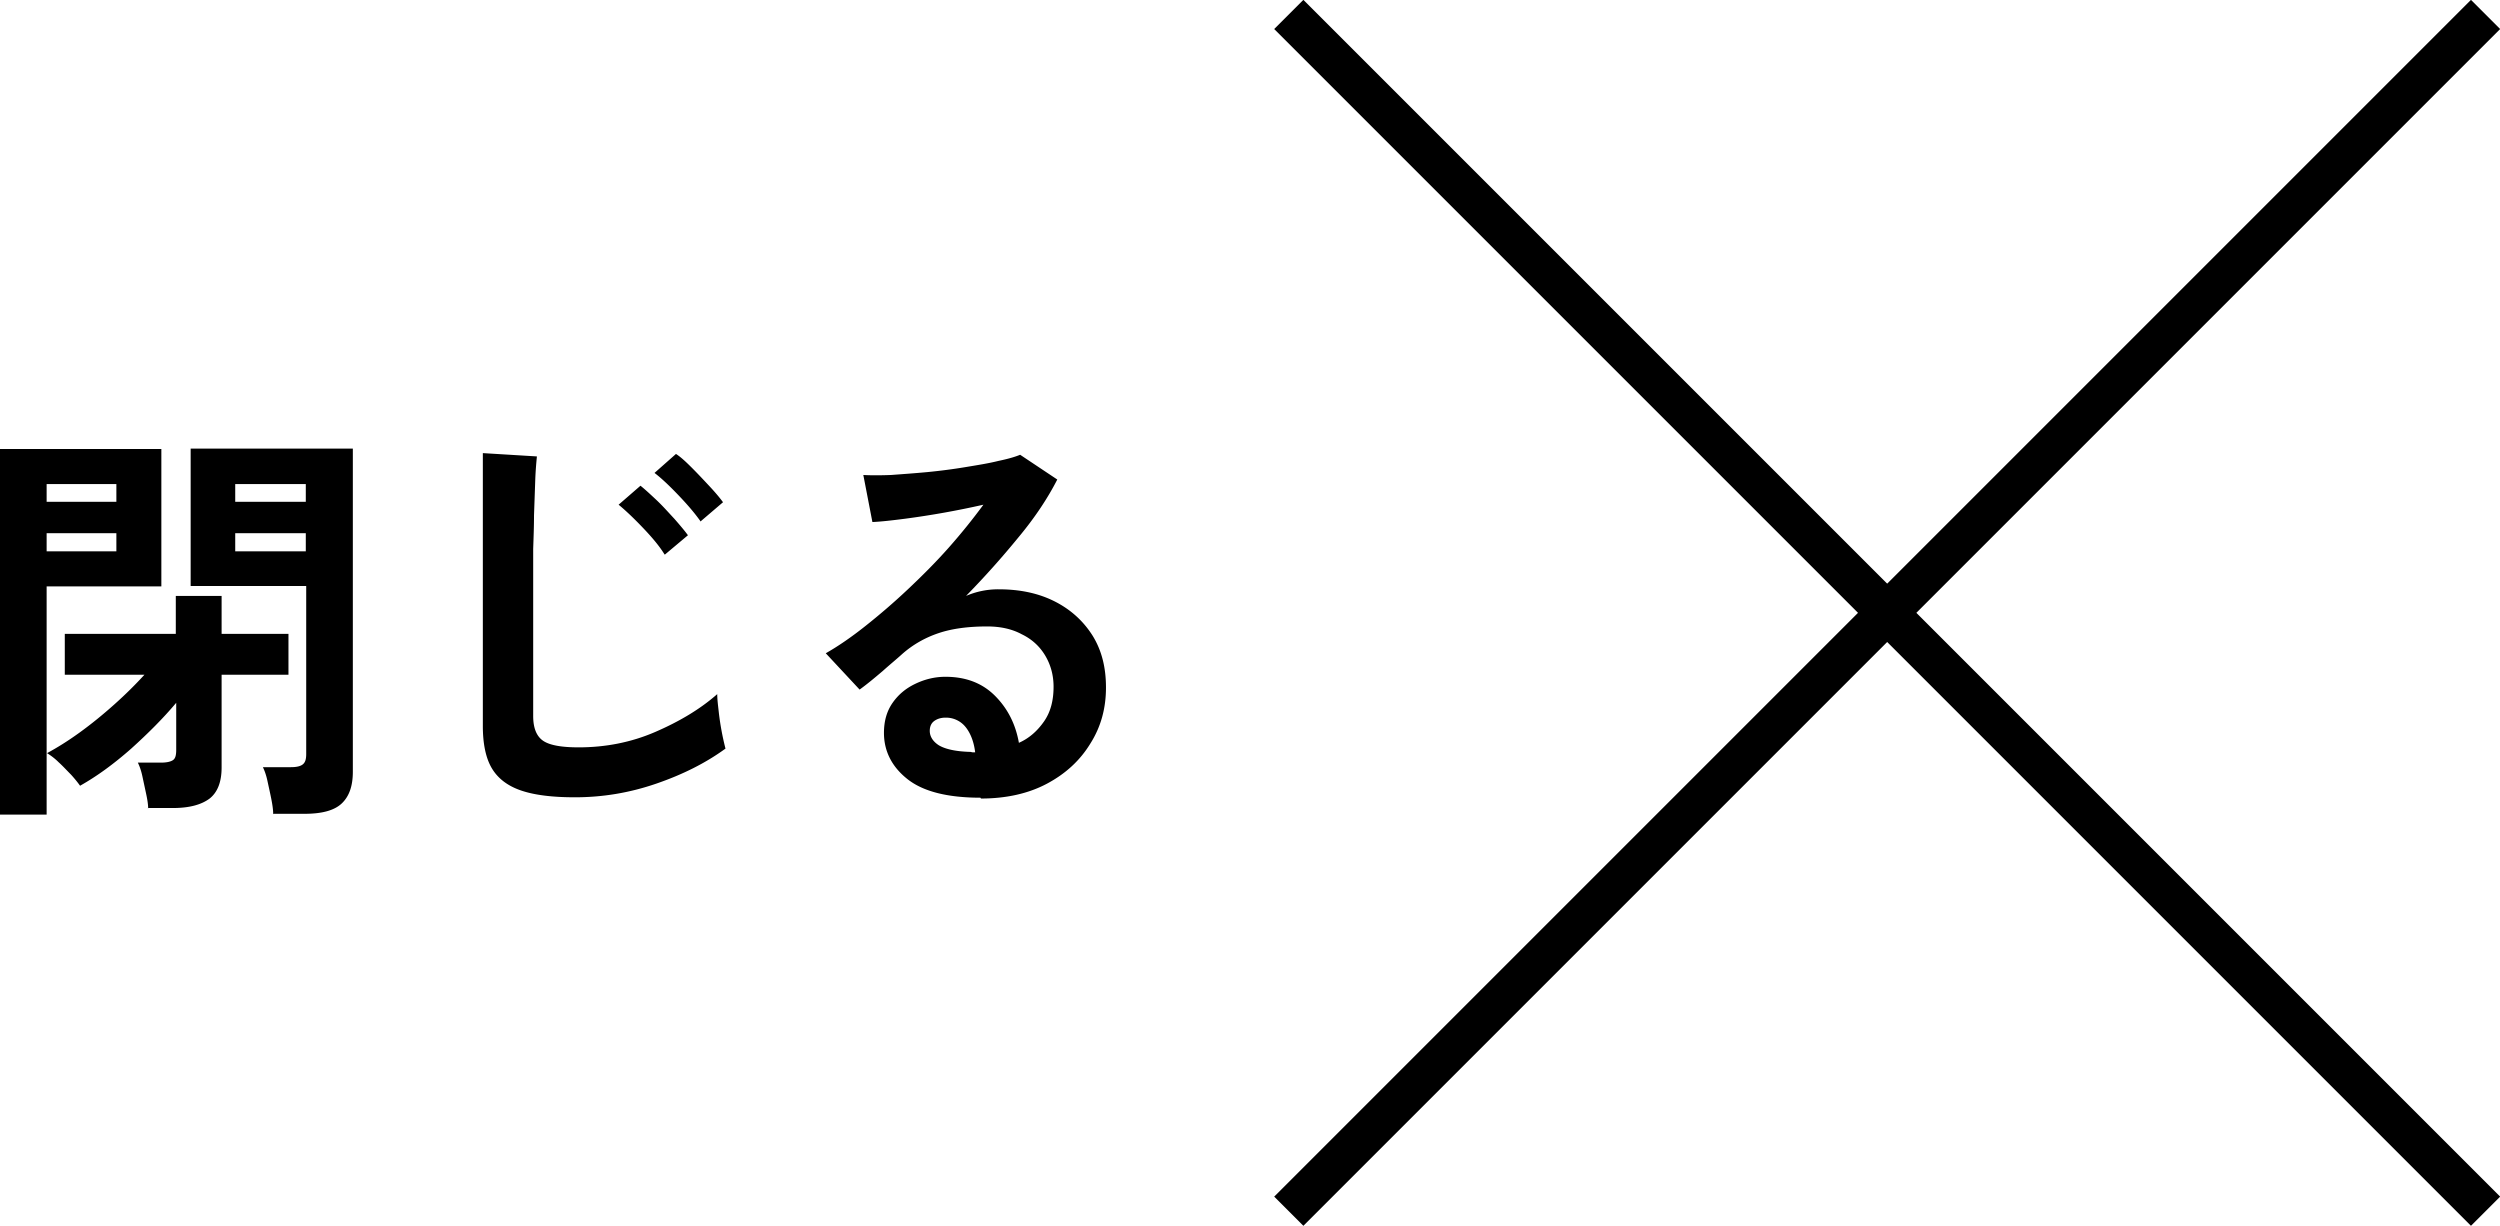
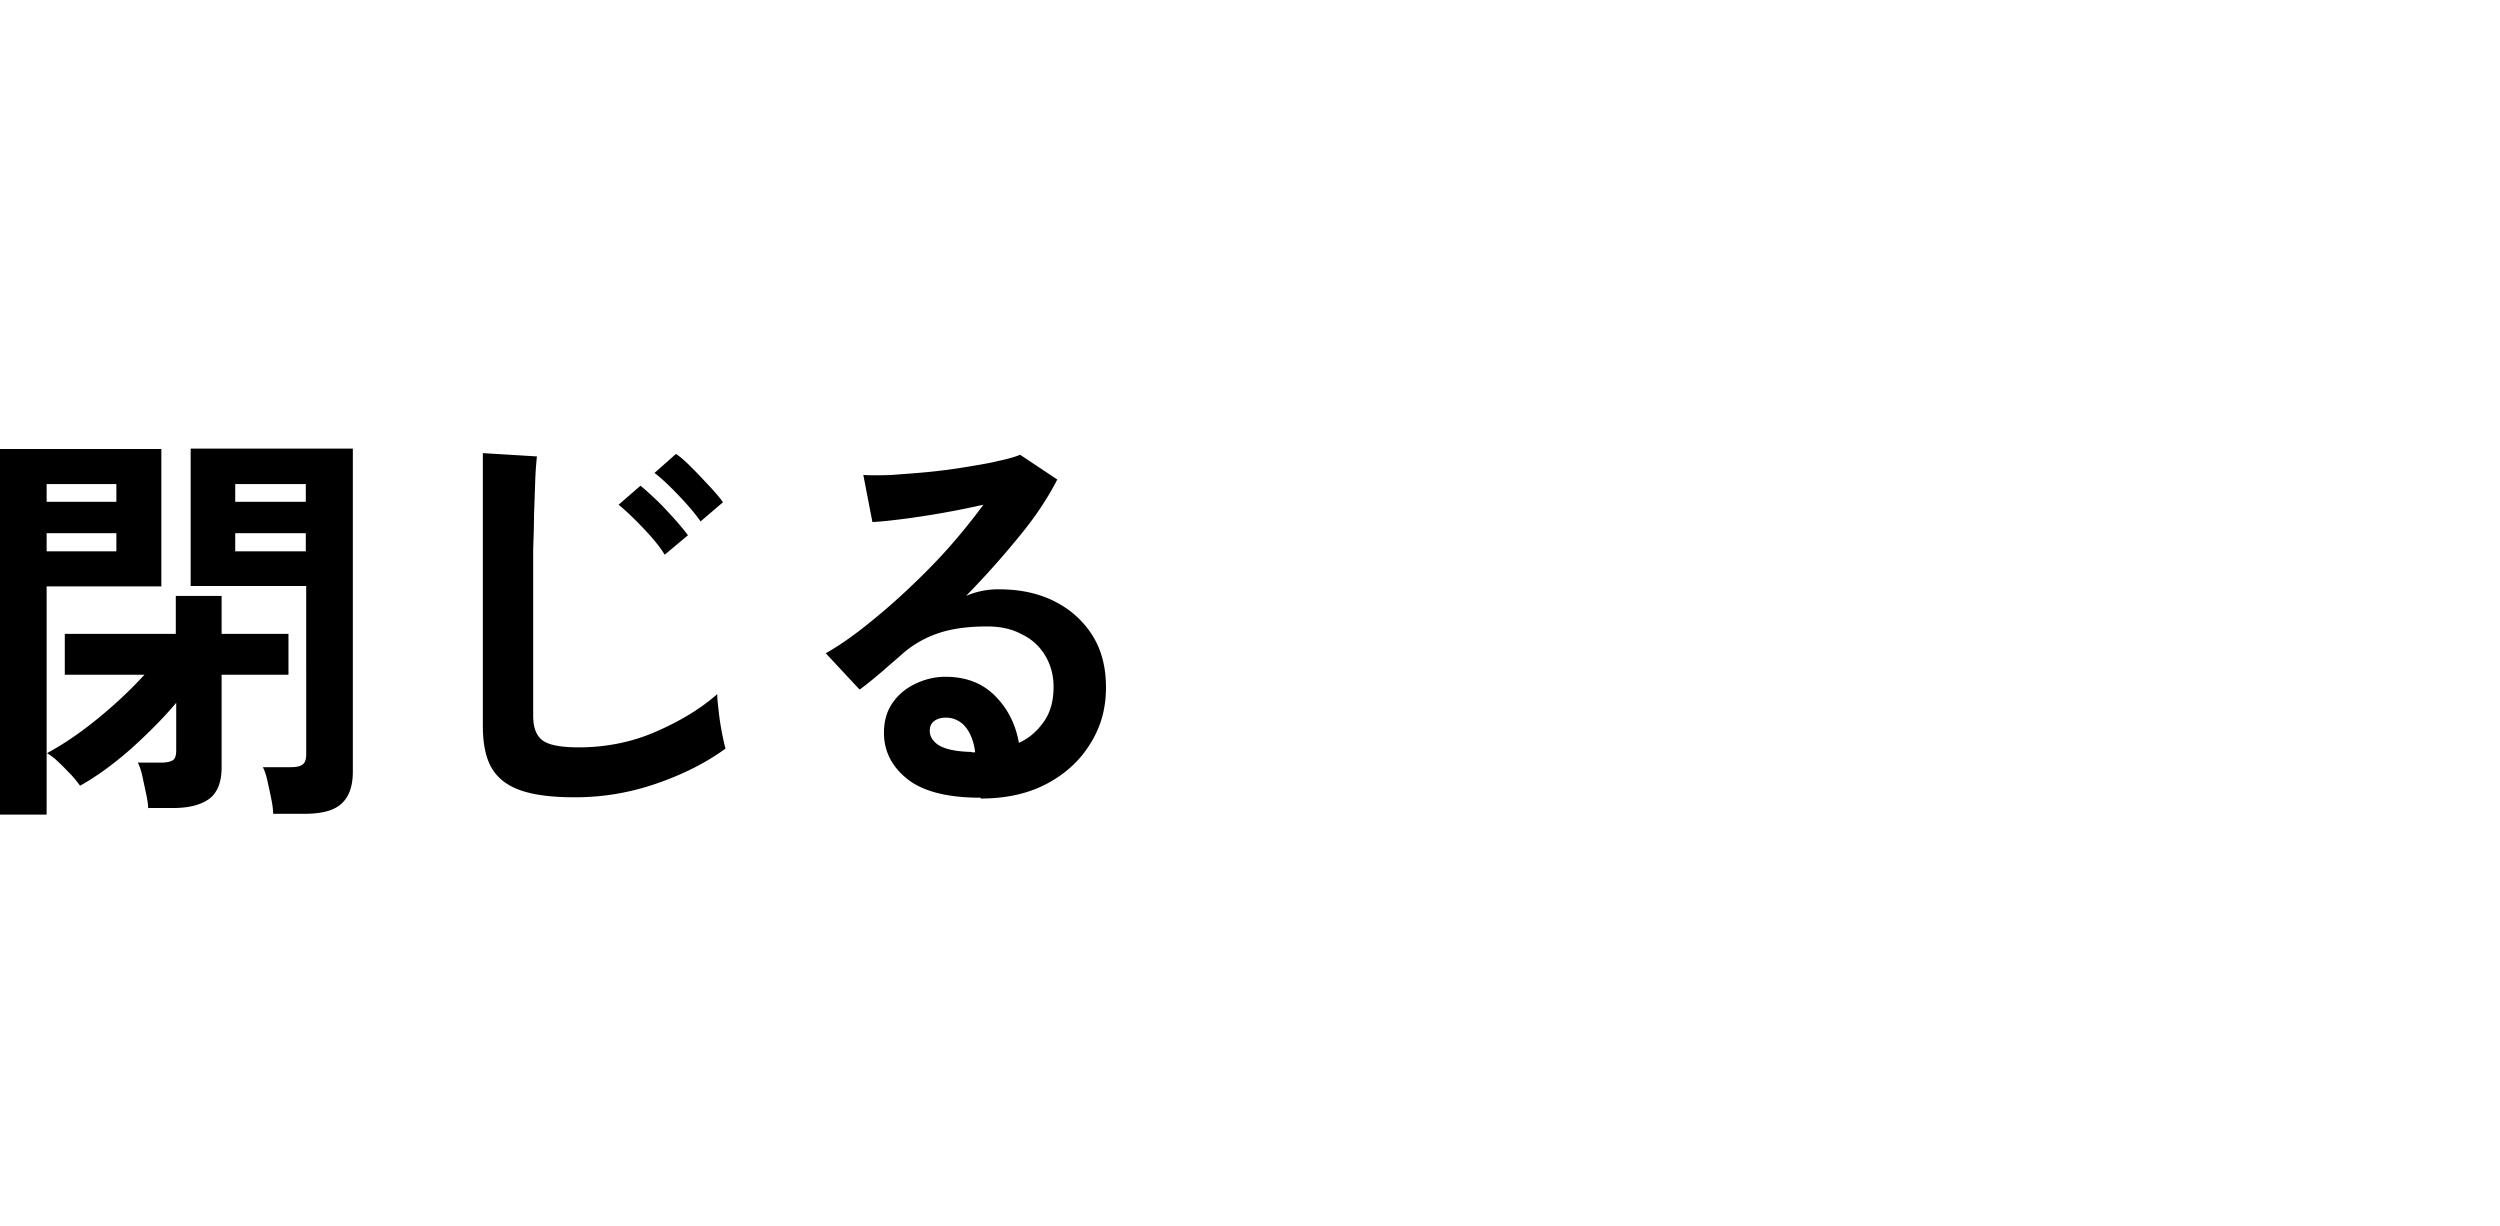
<svg xmlns="http://www.w3.org/2000/svg" data-name="レイヤー 2" viewBox="0 0 60.58 29.71">
  <g data-name="レイヤー 1">
-     <path d="M0 19.74v-8.86h3.91v3.33H1.13v5.53H0zm1.13-7.58h1.69v-.43H1.13v.43zm0 1.2h1.69v-.44H1.13v.44zm2.46 6.23c0-.1-.02-.22-.05-.36l-.09-.42c-.03-.14-.07-.25-.11-.33h.56c.13 0 .23-.02.29-.06s.08-.12.08-.25v-1.14c-.31.37-.68.74-1.09 1.11-.42.37-.83.67-1.24.9-.05-.07-.12-.16-.22-.27-.1-.1-.2-.21-.3-.3-.1-.1-.2-.17-.28-.22.24-.13.5-.29.79-.5s.56-.43.84-.68c.28-.25.52-.49.73-.72H1.57v-.99h2.69v-.92h1.11v.92h1.62v.99H5.37v2.25c0 .35-.1.6-.29.75-.2.15-.49.23-.89.23h-.61zm3.03.14c0-.11-.02-.24-.05-.39s-.06-.28-.09-.42-.07-.25-.11-.33h.68c.13 0 .23-.02.29-.07.06-.05.08-.13.08-.25V14.2h-2.8v-3.33h3.93v7.83c0 .35-.09.6-.27.77-.18.17-.48.25-.9.25h-.75zm-.92-7.57h1.71v-.43H5.7v.43zm0 1.2h1.71v-.44H5.7v.44zm8.23 5.96c-.53 0-.96-.05-1.29-.16s-.57-.29-.72-.54c-.15-.25-.22-.6-.22-1.03v-6.61l1.31.08c-.01.11-.03.3-.04.57l-.03.86c0 .25-.01.52-.02.81v4.05c0 .29.08.49.24.6.16.11.45.16.86.16.65 0 1.27-.12 1.85-.37s1.09-.55 1.51-.92c0 .13.02.28.04.46a6.555 6.555 0 00.16.86c-.48.35-1.04.63-1.68.85s-1.29.33-1.97.33zm2.17-5.89c-.13-.21-.31-.42-.53-.65s-.41-.41-.58-.55l.53-.46c.1.08.22.19.38.34s.29.3.44.46c.14.16.25.29.33.4l-.56.47zm.88-.79c-.14-.2-.32-.41-.54-.64s-.41-.41-.58-.54l.52-.46c.11.07.23.18.38.33.15.15.29.3.43.45s.25.28.33.39l-.55.47zm6.78 6.69c-.8 0-1.39-.15-1.77-.45-.38-.3-.57-.68-.57-1.12 0-.29.07-.53.21-.73.14-.2.32-.35.55-.46.23-.11.47-.17.73-.17.49 0 .89.15 1.2.46s.5.69.58 1.14c.25-.11.45-.29.61-.52.16-.23.23-.51.23-.84 0-.28-.07-.53-.2-.75-.13-.22-.32-.4-.57-.52-.24-.13-.52-.19-.84-.19-.45 0-.84.05-1.17.16-.33.11-.63.28-.89.51-.12.11-.28.24-.47.41-.2.17-.38.32-.56.45l-.82-.88c.3-.17.62-.39.96-.66s.68-.56 1.03-.89c.35-.33.68-.66.99-1.01s.59-.7.84-1.04a21.144 21.144 0 01-1.9.34c-.31.04-.57.07-.79.08l-.22-1.14c.18.01.4.01.67 0 .27-.02.56-.04.88-.07.31-.03.62-.07.92-.12.3-.05.56-.09.8-.15.24-.05.41-.1.53-.15l.9.6c-.23.45-.54.92-.94 1.4-.4.49-.82.96-1.27 1.42a1.963 1.963 0 01.79-.16c.53 0 .98.1 1.37.3.39.2.69.48.91.83.22.36.32.77.32 1.25 0 .5-.12.95-.38 1.36-.25.41-.6.73-1.05.97-.45.24-.99.36-1.6.36zm-.13-1.1c-.03-.25-.11-.46-.23-.61a.607.607 0 00-.49-.23c-.11 0-.2.03-.27.08s-.11.13-.11.24c0 .14.08.26.22.35.15.09.4.15.76.16.02 0 .04.01.06.01h.06z" />
-     <path d="M31.23.35l29 29m0-29l-29 29" fill="none" stroke="#000" stroke-miterlimit="10" />
+     <path d="M0 19.74v-8.86h3.91v3.33H1.13v5.53H0zm1.13-7.58h1.69v-.43H1.13v.43m0 1.2h1.69v-.44H1.13v.44zm2.46 6.23c0-.1-.02-.22-.05-.36l-.09-.42c-.03-.14-.07-.25-.11-.33h.56c.13 0 .23-.02.29-.06s.08-.12.08-.25v-1.14c-.31.37-.68.74-1.09 1.11-.42.37-.83.67-1.24.9-.05-.07-.12-.16-.22-.27-.1-.1-.2-.21-.3-.3-.1-.1-.2-.17-.28-.22.24-.13.5-.29.79-.5s.56-.43.84-.68c.28-.25.52-.49.73-.72H1.57v-.99h2.69v-.92h1.11v.92h1.62v.99H5.37v2.25c0 .35-.1.6-.29.75-.2.15-.49.23-.89.23h-.61zm3.03.14c0-.11-.02-.24-.05-.39s-.06-.28-.09-.42-.07-.25-.11-.33h.68c.13 0 .23-.02.29-.07.06-.05.08-.13.08-.25V14.2h-2.8v-3.33h3.93v7.83c0 .35-.09.6-.27.77-.18.17-.48.25-.9.25h-.75zm-.92-7.57h1.71v-.43H5.7v.43zm0 1.2h1.71v-.44H5.7v.44zm8.23 5.96c-.53 0-.96-.05-1.29-.16s-.57-.29-.72-.54c-.15-.25-.22-.6-.22-1.03v-6.61l1.31.08c-.01.11-.03.3-.04.57l-.03.86c0 .25-.01.52-.02.81v4.05c0 .29.08.49.24.6.16.11.45.16.86.16.65 0 1.27-.12 1.85-.37s1.09-.55 1.51-.92c0 .13.02.28.04.46a6.555 6.555 0 00.16.86c-.48.35-1.04.63-1.68.85s-1.29.33-1.97.33zm2.17-5.89c-.13-.21-.31-.42-.53-.65s-.41-.41-.58-.55l.53-.46c.1.08.22.19.38.34s.29.3.44.46c.14.16.25.29.33.4l-.56.47zm.88-.79c-.14-.2-.32-.41-.54-.64s-.41-.41-.58-.54l.52-.46c.11.07.23.18.38.33.15.15.29.3.43.45s.25.28.33.39l-.55.47zm6.78 6.69c-.8 0-1.39-.15-1.77-.45-.38-.3-.57-.68-.57-1.12 0-.29.07-.53.21-.73.14-.2.32-.35.55-.46.23-.11.47-.17.73-.17.49 0 .89.15 1.2.46s.5.69.58 1.14c.25-.11.45-.29.61-.52.16-.23.23-.51.23-.84 0-.28-.07-.53-.2-.75-.13-.22-.32-.4-.57-.52-.24-.13-.52-.19-.84-.19-.45 0-.84.05-1.17.16-.33.11-.63.28-.89.51-.12.11-.28.24-.47.41-.2.17-.38.32-.56.45l-.82-.88c.3-.17.62-.39.96-.66s.68-.56 1.03-.89c.35-.33.68-.66.99-1.01s.59-.7.84-1.04a21.144 21.144 0 01-1.9.34c-.31.04-.57.07-.79.08l-.22-1.14c.18.01.4.01.67 0 .27-.02.56-.04.88-.07.31-.03.62-.07.92-.12.3-.05.56-.09.8-.15.24-.05.41-.1.53-.15l.9.6c-.23.45-.54.92-.94 1.4-.4.49-.82.96-1.27 1.42a1.963 1.963 0 01.79-.16c.53 0 .98.1 1.37.3.39.2.69.48.91.83.22.36.32.77.32 1.25 0 .5-.12.95-.38 1.36-.25.41-.6.73-1.05.97-.45.24-.99.36-1.6.36zm-.13-1.1c-.03-.25-.11-.46-.23-.61a.607.607 0 00-.49-.23c-.11 0-.2.03-.27.08s-.11.13-.11.24c0 .14.08.26.22.35.15.09.4.15.76.16.02 0 .04.01.06.01h.06z" />
  </g>
</svg>